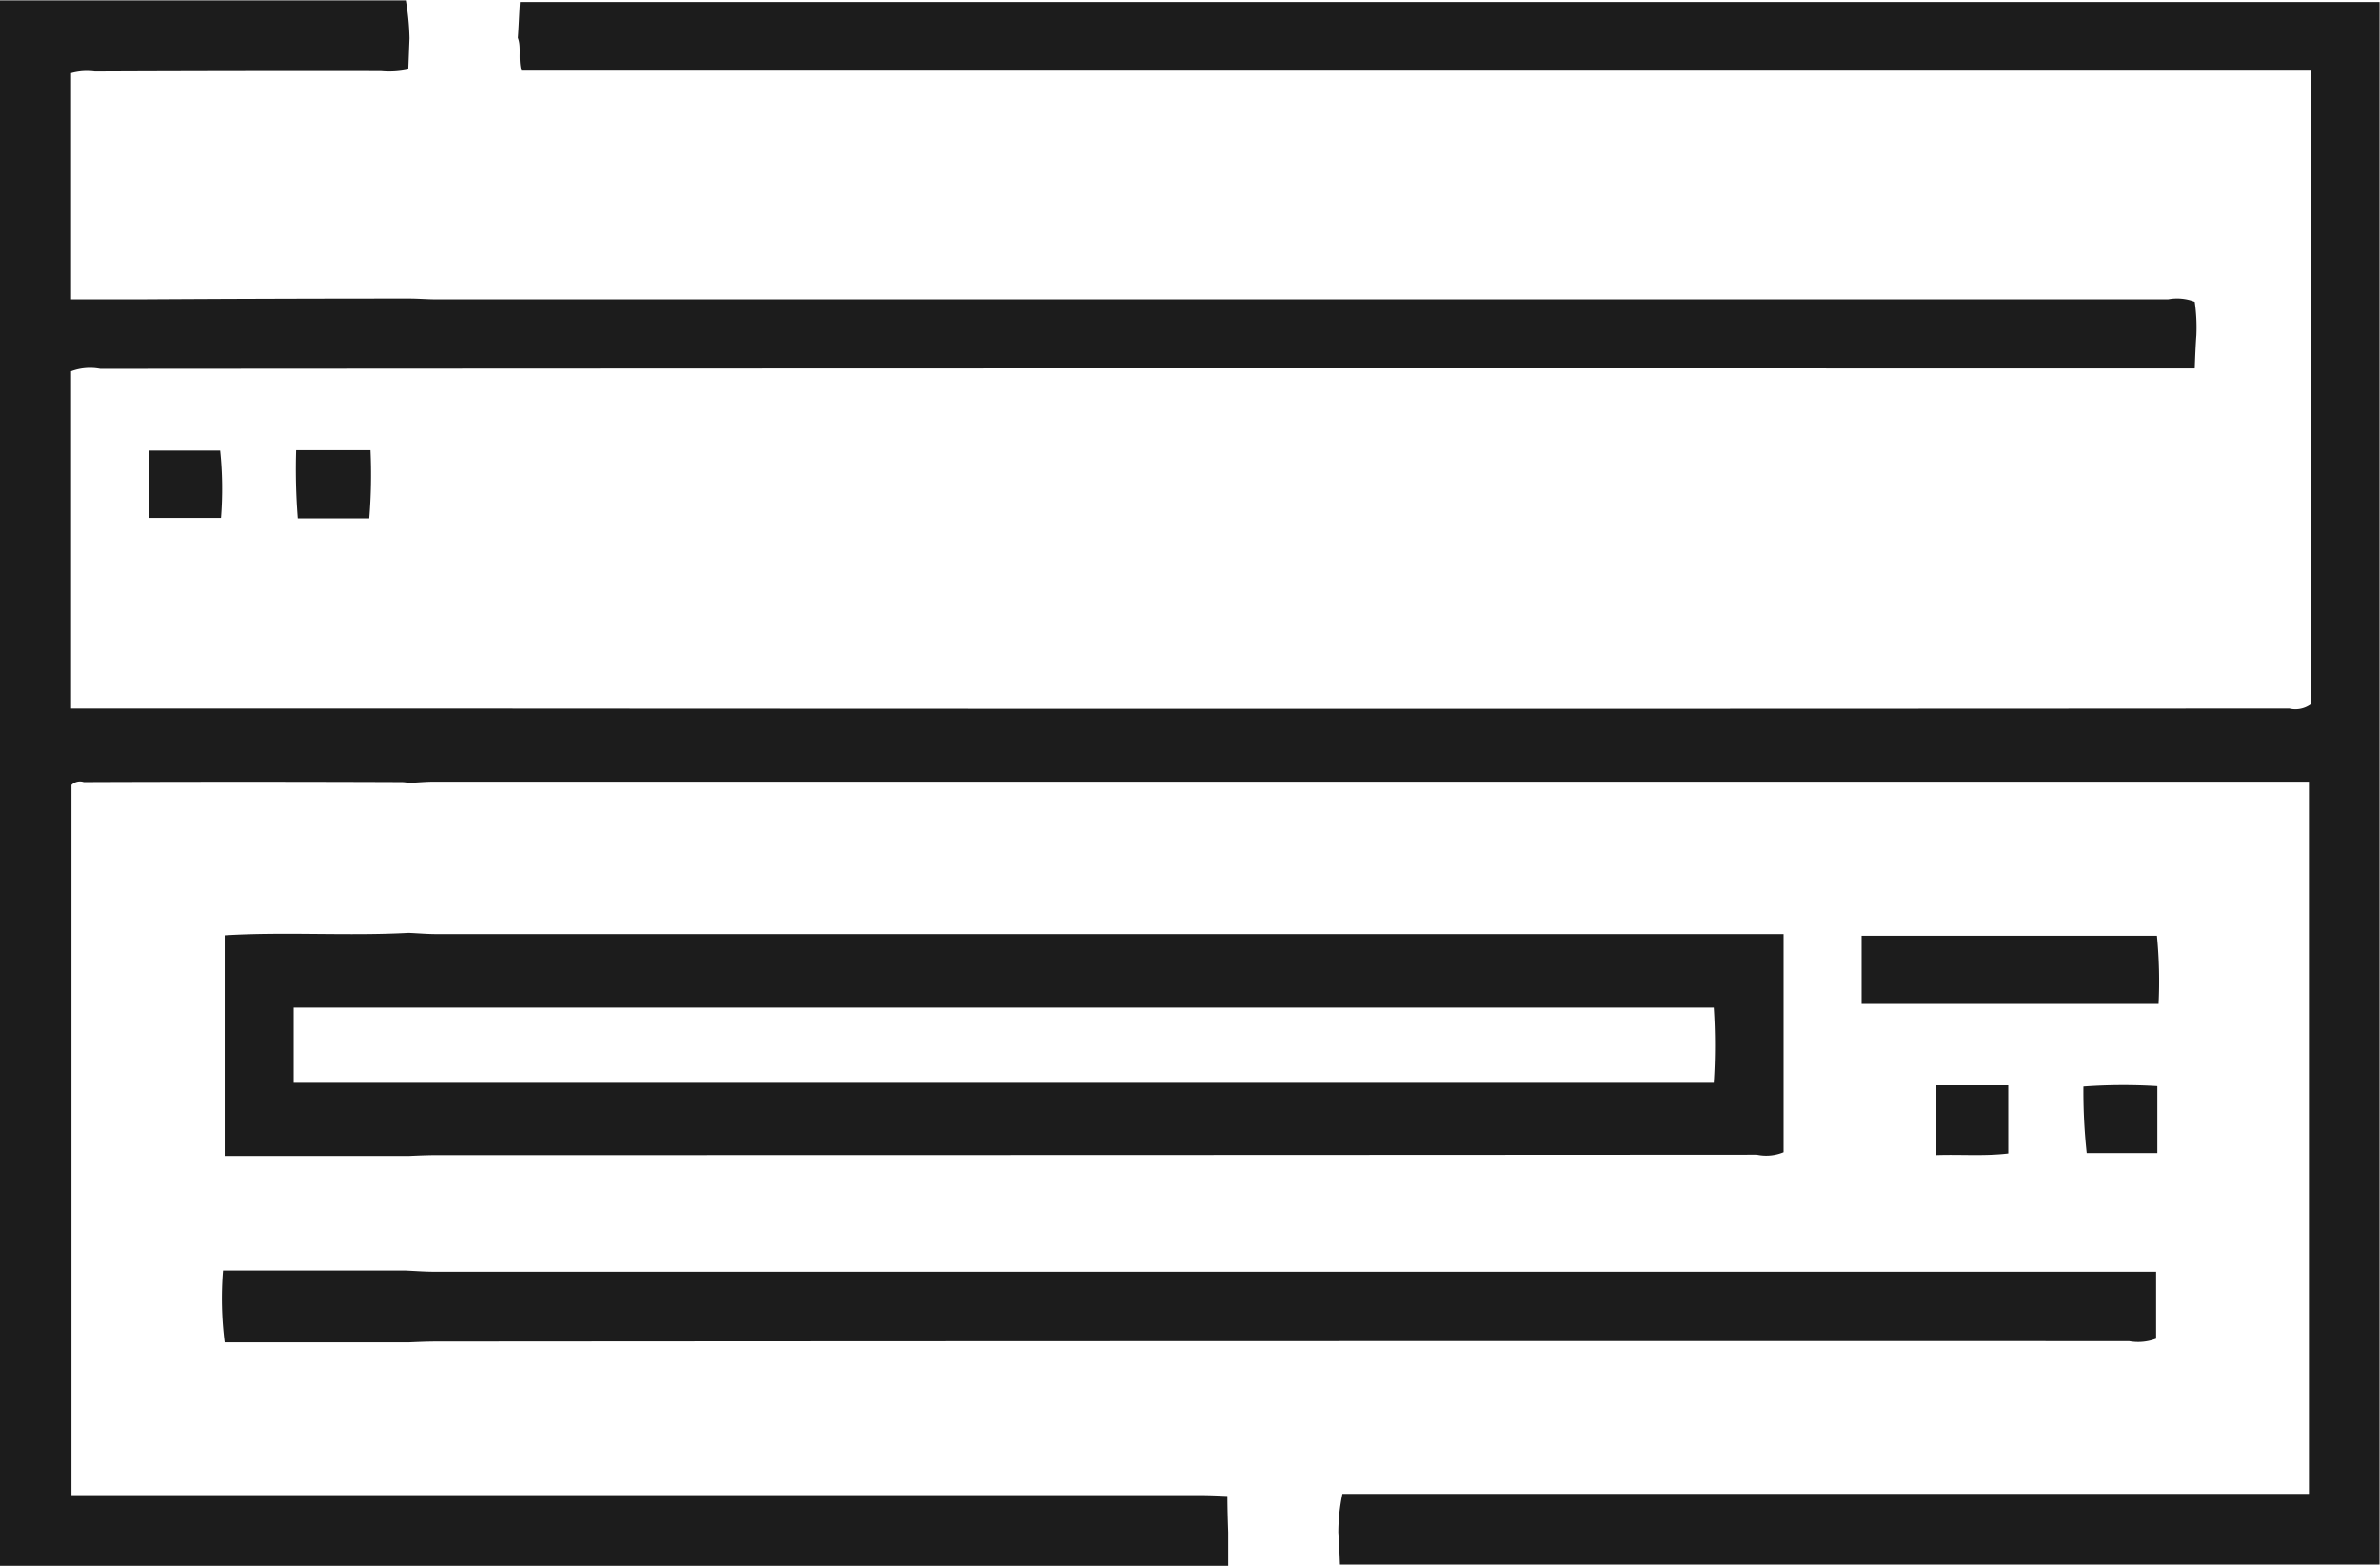
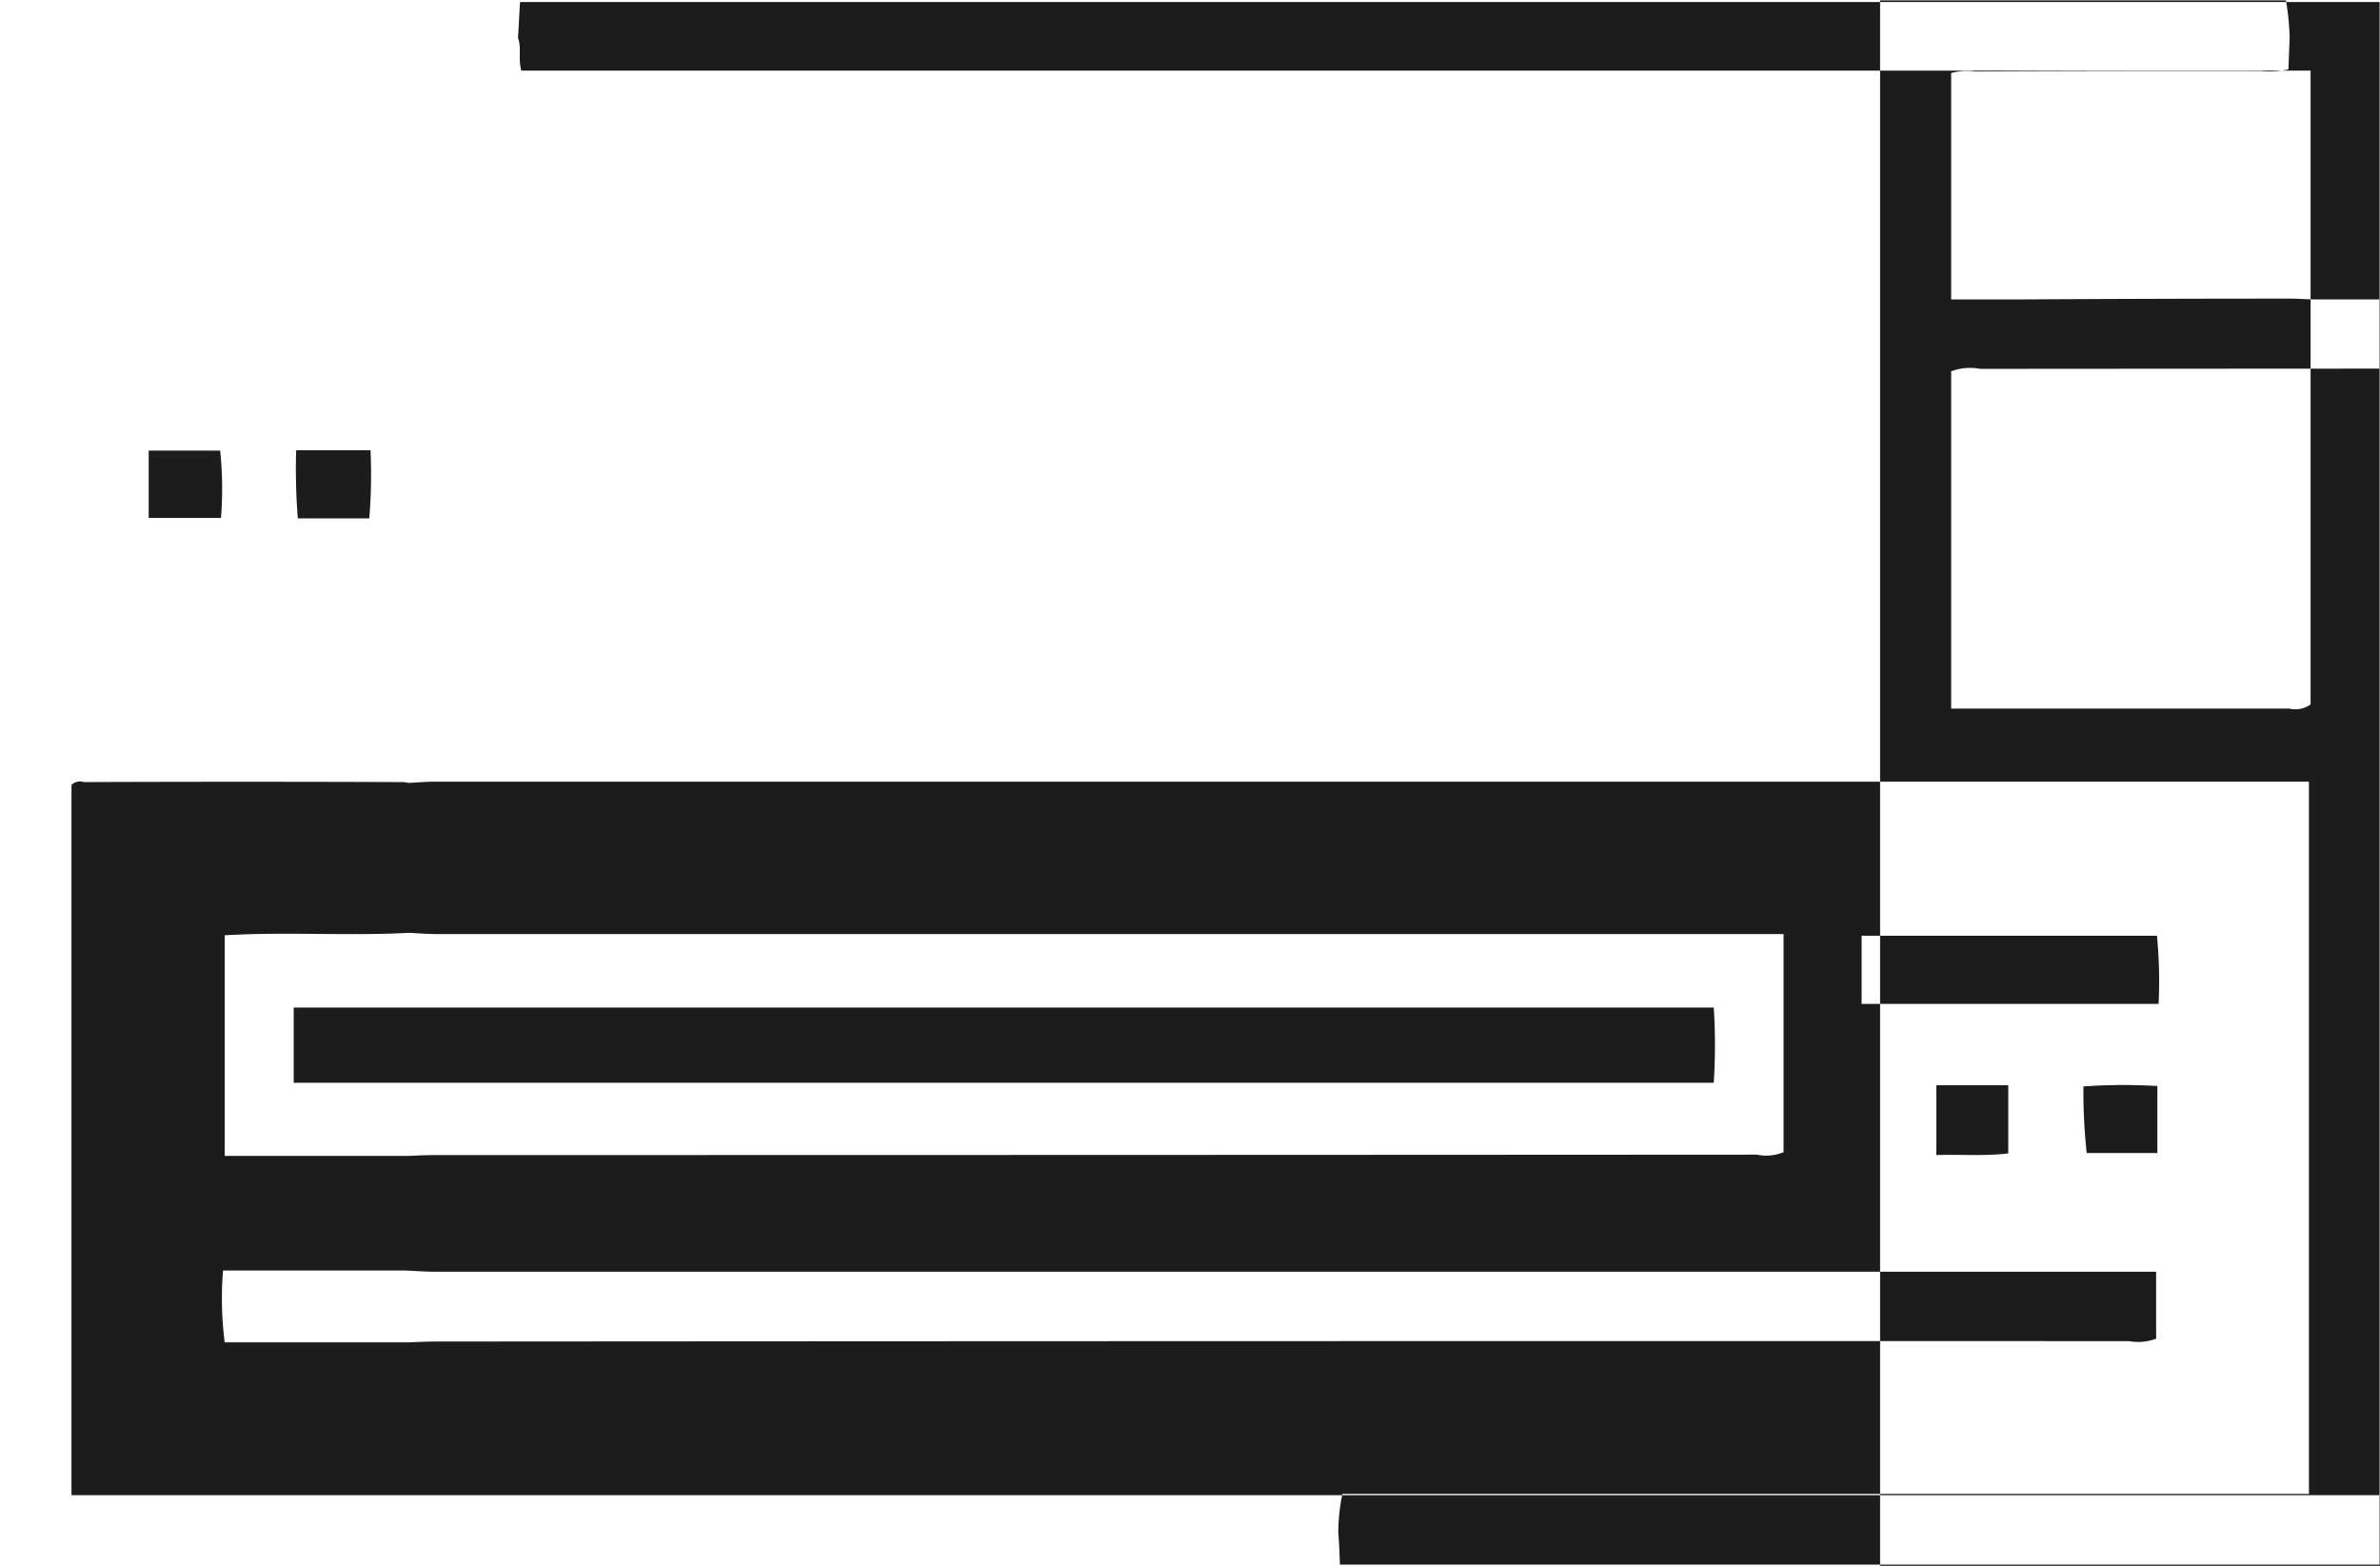
<svg xmlns="http://www.w3.org/2000/svg" width="57.94" height="38.13" viewBox="0 0 57.94 38.13">
  <defs>
    <style>
      .cls-1 {
        fill: #1c1c1c;
        fill-rule: evenodd;
      }
    </style>
  </defs>
-   <path id="ICONE_PAIEMENT_EN_LIGNE" data-name="ICONE PAIEMENT EN LIGNE" class="cls-1" d="M1387.42,1466.31h-1.74v1.64h1.76A8.964,8.964,0,0,0,1387.42,1466.31Zm1.89,1.65h1.74a13,13,0,0,0,.03-1.66h-1.81A15.087,15.087,0,0,0,1389.31,1467.96Zm44.58,20.03a1.238,1.238,0,0,0,.66-0.06v-1.63h-41.91c-0.25,0-.49-0.02-0.73-0.03h-4.42a8.47,8.47,0,0,0,.04,1.75h4.48c0.23-.01.46-0.02,0.68-0.02Q1413.285,1487.985,1433.89,1487.99Zm-1.11-6.2a13.947,13.947,0,0,0,.08,1.62h1.72v-1.63A13.563,13.563,0,0,0,1432.78,1481.79Zm-38.06-26.4c-0.02.31-.03,0.59-0.05,0.87,0.09,0.24,0,.49.08,0.8h43.56v15.43a0.636,0.636,0,0,1-.52.1q-22.89.015-45.77,0h-8.23v-8.21a1.314,1.314,0,0,1,.71-0.06q21.33-.015,42.67-0.01h8.32c0.01-.27.02-0.54,0.04-0.81a4.442,4.442,0,0,0-.04-0.81,1.193,1.193,0,0,0-.65-0.06h-42.15c-0.22,0-.45-0.02-0.67-0.02q-3.285,0-6.57.02h-1.66v-5.51a1.438,1.438,0,0,1,.58-0.04q3.48-.015,6.96-0.01a2.162,2.162,0,0,0,.67-0.04c0.01-.25.02-0.51,0.03-0.76a6.085,6.085,0,0,0-.09-0.92h-9.88v38.11h29.9v-0.81c-0.01-.3-0.02-0.6-0.02-0.89-0.23-.01-0.46-0.02-0.68-0.02H1383.8v-17.29a0.294,0.294,0,0,1,.3-0.07q3.87-.015,7.75,0a0.875,0.875,0,0,1,.16.02c0.21-.01.42-0.03,0.62-0.03h45.64v17.34h-23.53a4.634,4.634,0,0,0-.1.94c0.02,0.25.03,0.51,0.04,0.78h25.31v-38.04h-45.27Zm30.11,28.06a1.106,1.106,0,0,0,.65-0.06v-5.31h-32.79c-0.23,0-.45-0.02-0.68-0.03-1.49.08-2.99-.03-4.48,0.06v5.37h4.49c0.22-.01.45-0.02,0.67-0.02Q1408.755,1483.46,1424.83,1483.45Zm-35.62-1.75v-1.83h34.57a13.968,13.968,0,0,1,0,1.83h-34.57Zm45.36-3.58h-7.19v1.66h7.23A11.367,11.367,0,0,0,1434.57,1478.12Zm-5.37,5.34c0.6-.02,1.17.03,1.75-0.04v-1.66h-1.75v1.7Z" transform="translate(-1382.06 -1455.34)" />
+   <path id="ICONE_PAIEMENT_EN_LIGNE" data-name="ICONE PAIEMENT EN LIGNE" class="cls-1" d="M1387.42,1466.31h-1.74v1.64h1.76A8.964,8.964,0,0,0,1387.42,1466.31Zm1.89,1.65h1.74a13,13,0,0,0,.03-1.66h-1.81A15.087,15.087,0,0,0,1389.31,1467.96Zm44.58,20.03a1.238,1.238,0,0,0,.66-0.06v-1.63h-41.91c-0.25,0-.49-0.02-0.73-0.03h-4.42a8.47,8.47,0,0,0,.04,1.75h4.48c0.23-.01.46-0.02,0.68-0.02Q1413.285,1487.985,1433.89,1487.99Zm-1.11-6.2a13.947,13.947,0,0,0,.08,1.62h1.72v-1.63A13.563,13.563,0,0,0,1432.78,1481.79Zm-38.06-26.4c-0.02.31-.03,0.59-0.05,0.87,0.09,0.24,0,.49.08,0.8h43.56v15.43a0.636,0.636,0,0,1-.52.1h-8.23v-8.21a1.314,1.314,0,0,1,.71-0.06q21.33-.015,42.67-0.01h8.32c0.01-.27.02-0.54,0.04-0.81a4.442,4.442,0,0,0-.04-0.81,1.193,1.193,0,0,0-.65-0.06h-42.15c-0.22,0-.45-0.02-0.67-0.02q-3.285,0-6.57.02h-1.66v-5.51a1.438,1.438,0,0,1,.58-0.04q3.48-.015,6.96-0.01a2.162,2.162,0,0,0,.67-0.04c0.01-.25.02-0.51,0.03-0.76a6.085,6.085,0,0,0-.09-0.92h-9.88v38.11h29.9v-0.81c-0.01-.3-0.02-0.6-0.02-0.89-0.23-.01-0.46-0.02-0.68-0.02H1383.8v-17.29a0.294,0.294,0,0,1,.3-0.07q3.87-.015,7.75,0a0.875,0.875,0,0,1,.16.02c0.21-.01.42-0.03,0.62-0.03h45.64v17.34h-23.53a4.634,4.634,0,0,0-.1.94c0.02,0.25.03,0.51,0.04,0.78h25.31v-38.04h-45.27Zm30.11,28.06a1.106,1.106,0,0,0,.65-0.06v-5.31h-32.79c-0.23,0-.45-0.02-0.68-0.03-1.49.08-2.99-.03-4.48,0.06v5.37h4.49c0.22-.01.45-0.02,0.67-0.02Q1408.755,1483.46,1424.83,1483.45Zm-35.62-1.75v-1.83h34.57a13.968,13.968,0,0,1,0,1.83h-34.57Zm45.36-3.58h-7.19v1.66h7.23A11.367,11.367,0,0,0,1434.57,1478.12Zm-5.37,5.34c0.6-.02,1.17.03,1.75-0.04v-1.66h-1.75v1.7Z" transform="translate(-1382.06 -1455.34)" />
</svg>